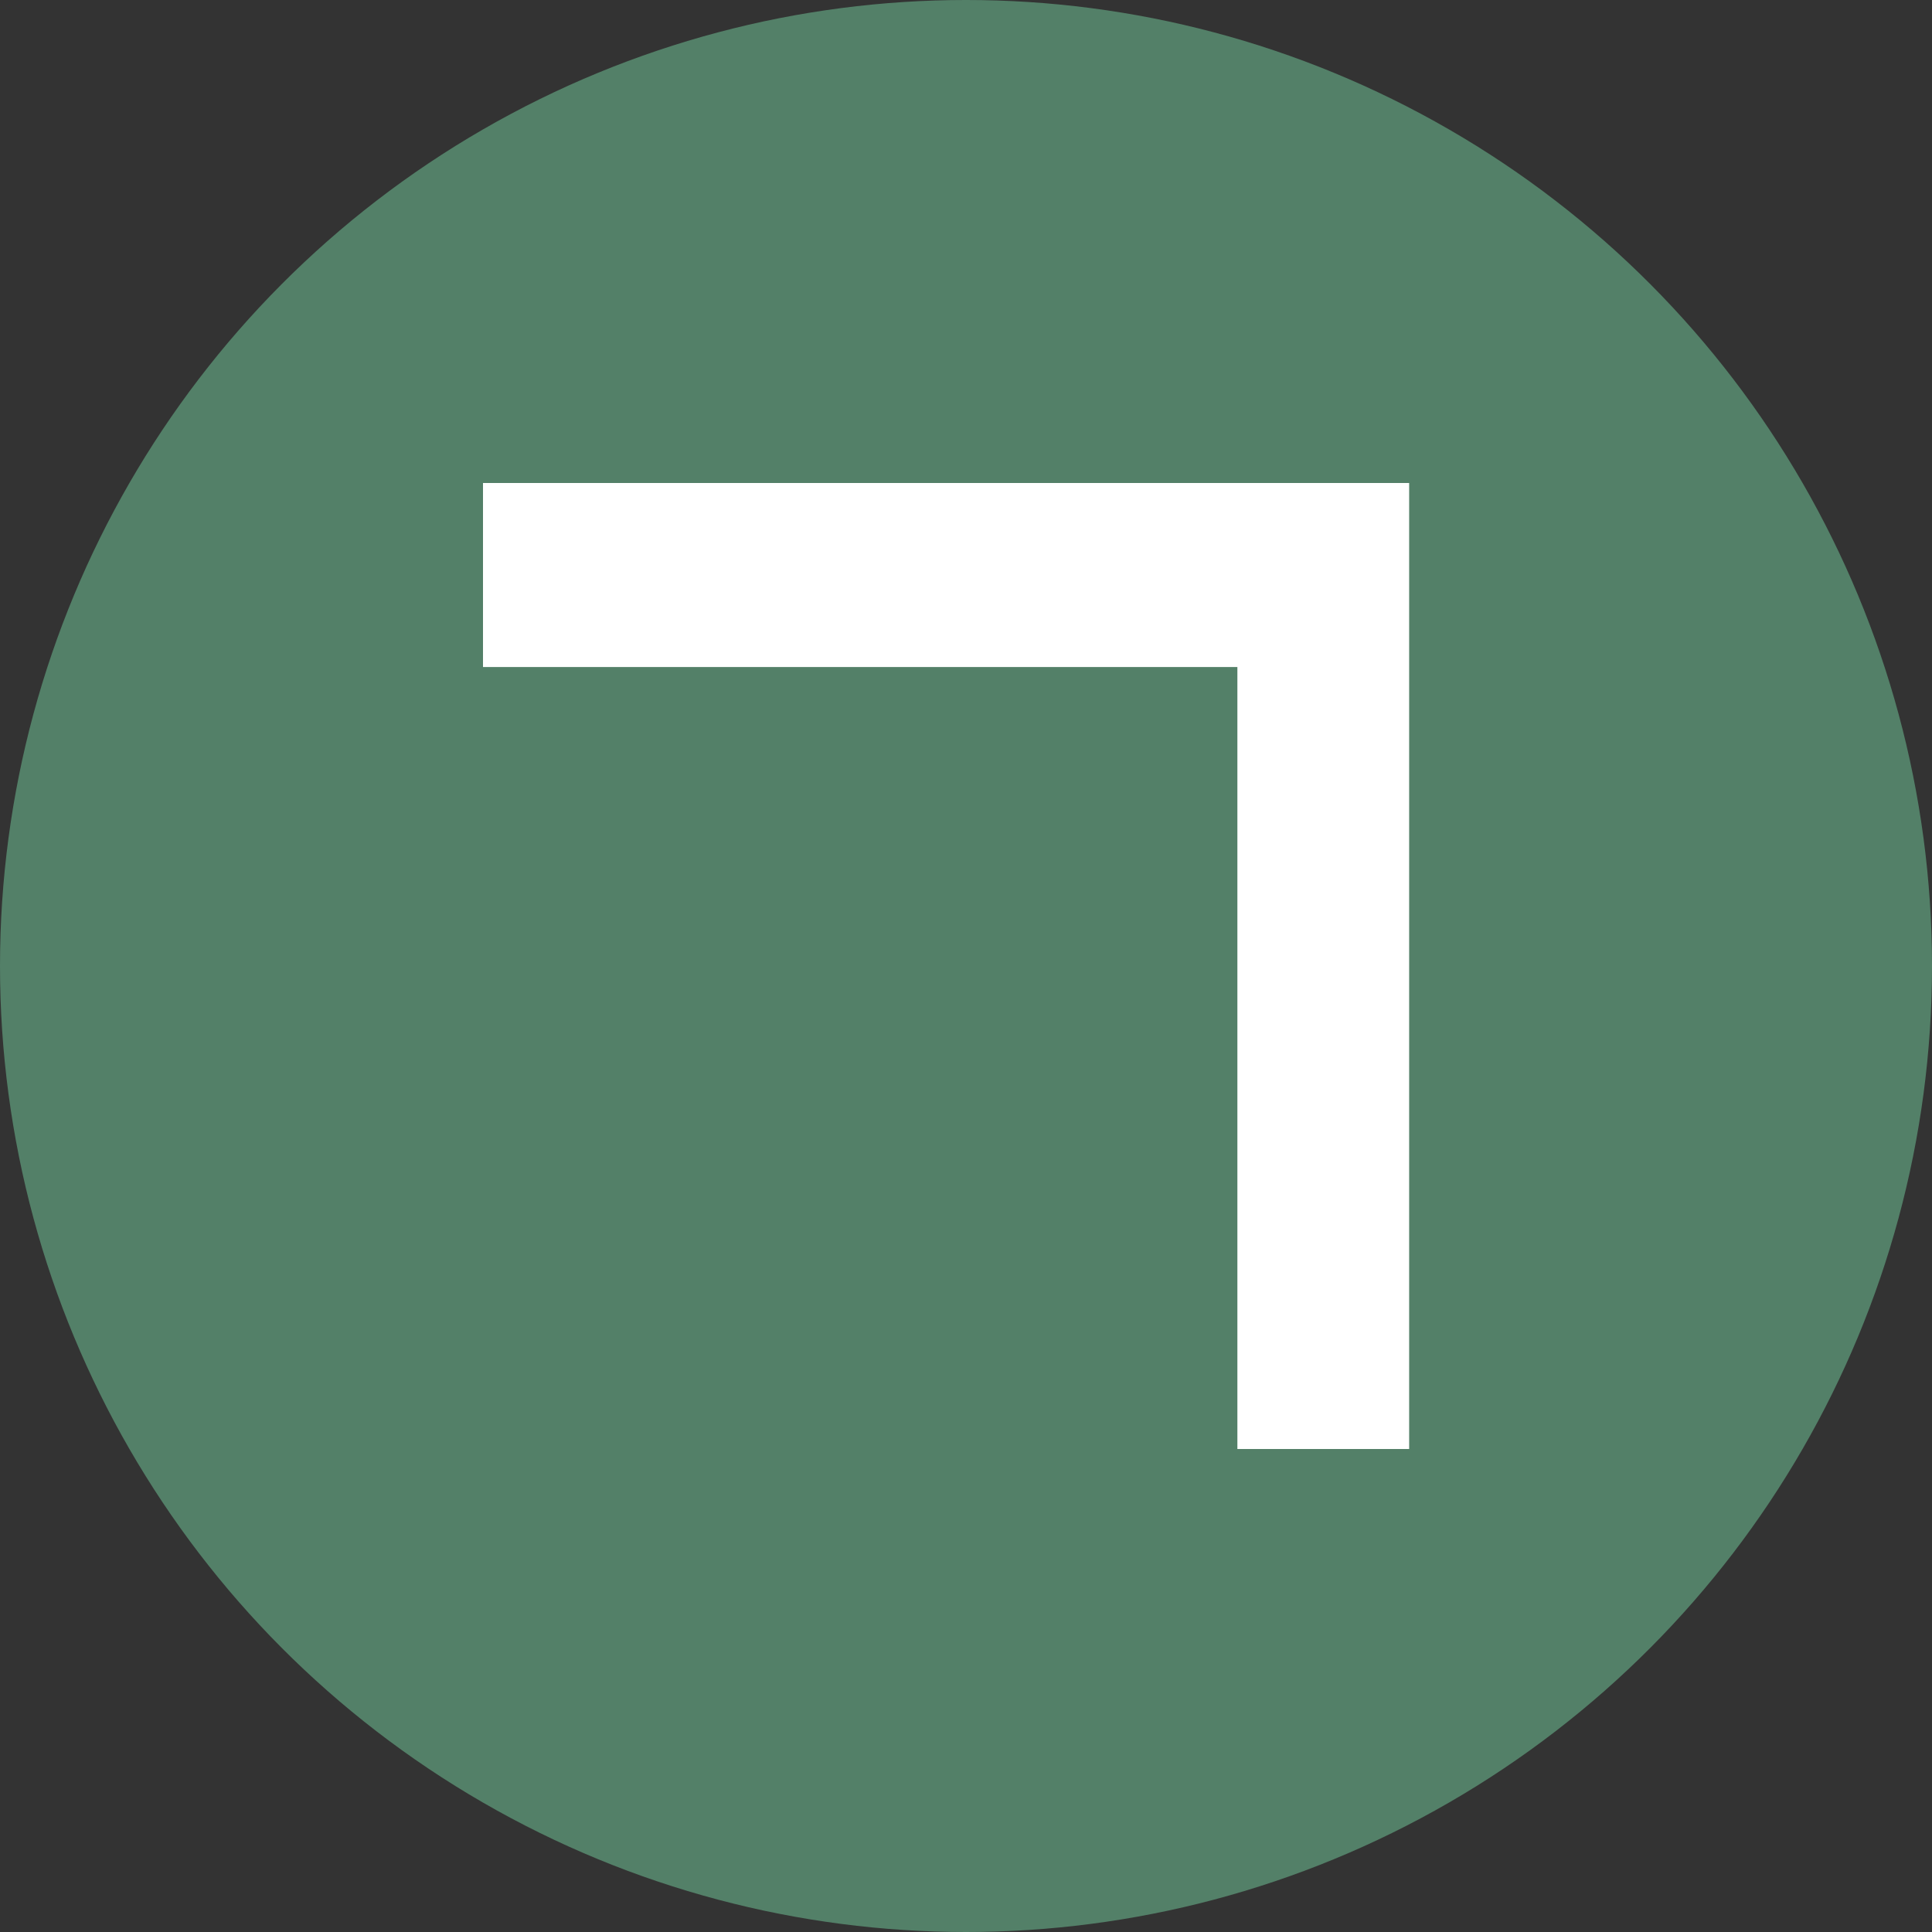
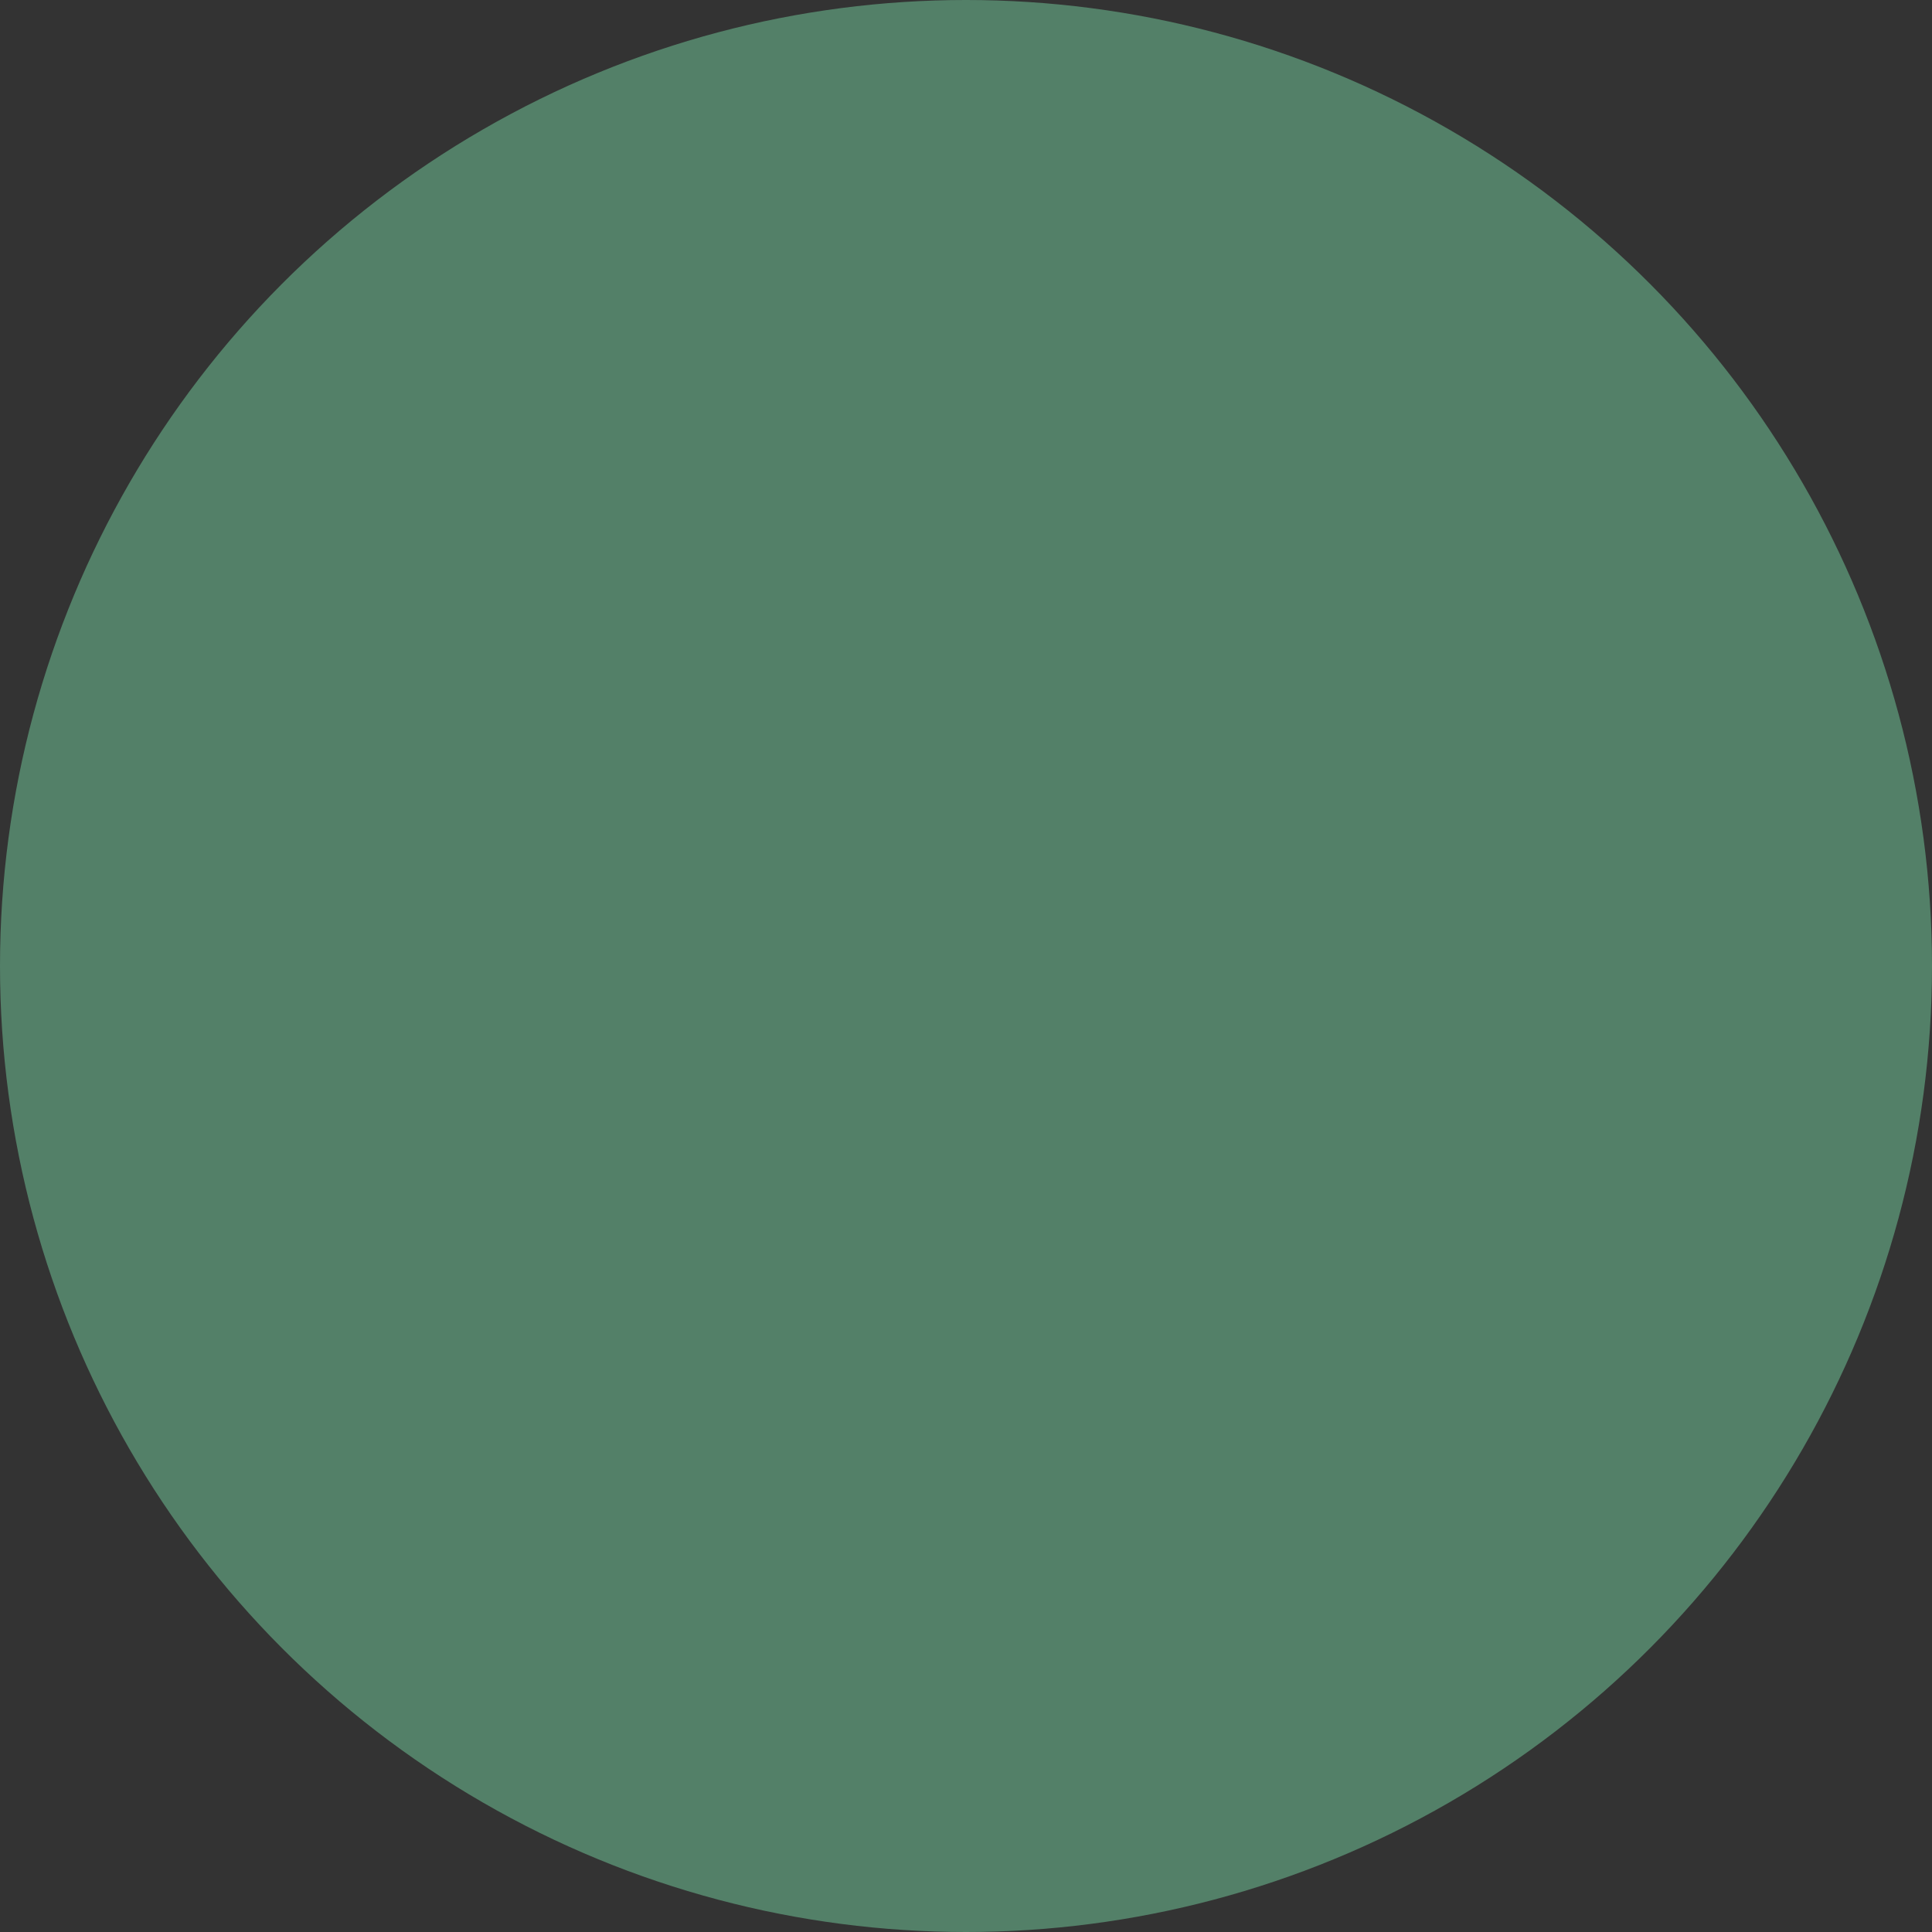
<svg xmlns="http://www.w3.org/2000/svg" fill="none" viewBox="0 0 32 32">
  <rect x="0" y="0" width="32" height="32" fill="#333333" stroke="none" />
  <circle cx="16" cy="16" r="16" fill="#538068" />
-   <path fill="#fff" d="M23.34 8H8v3.048h12.495V24h2.845V8Z" />
</svg>